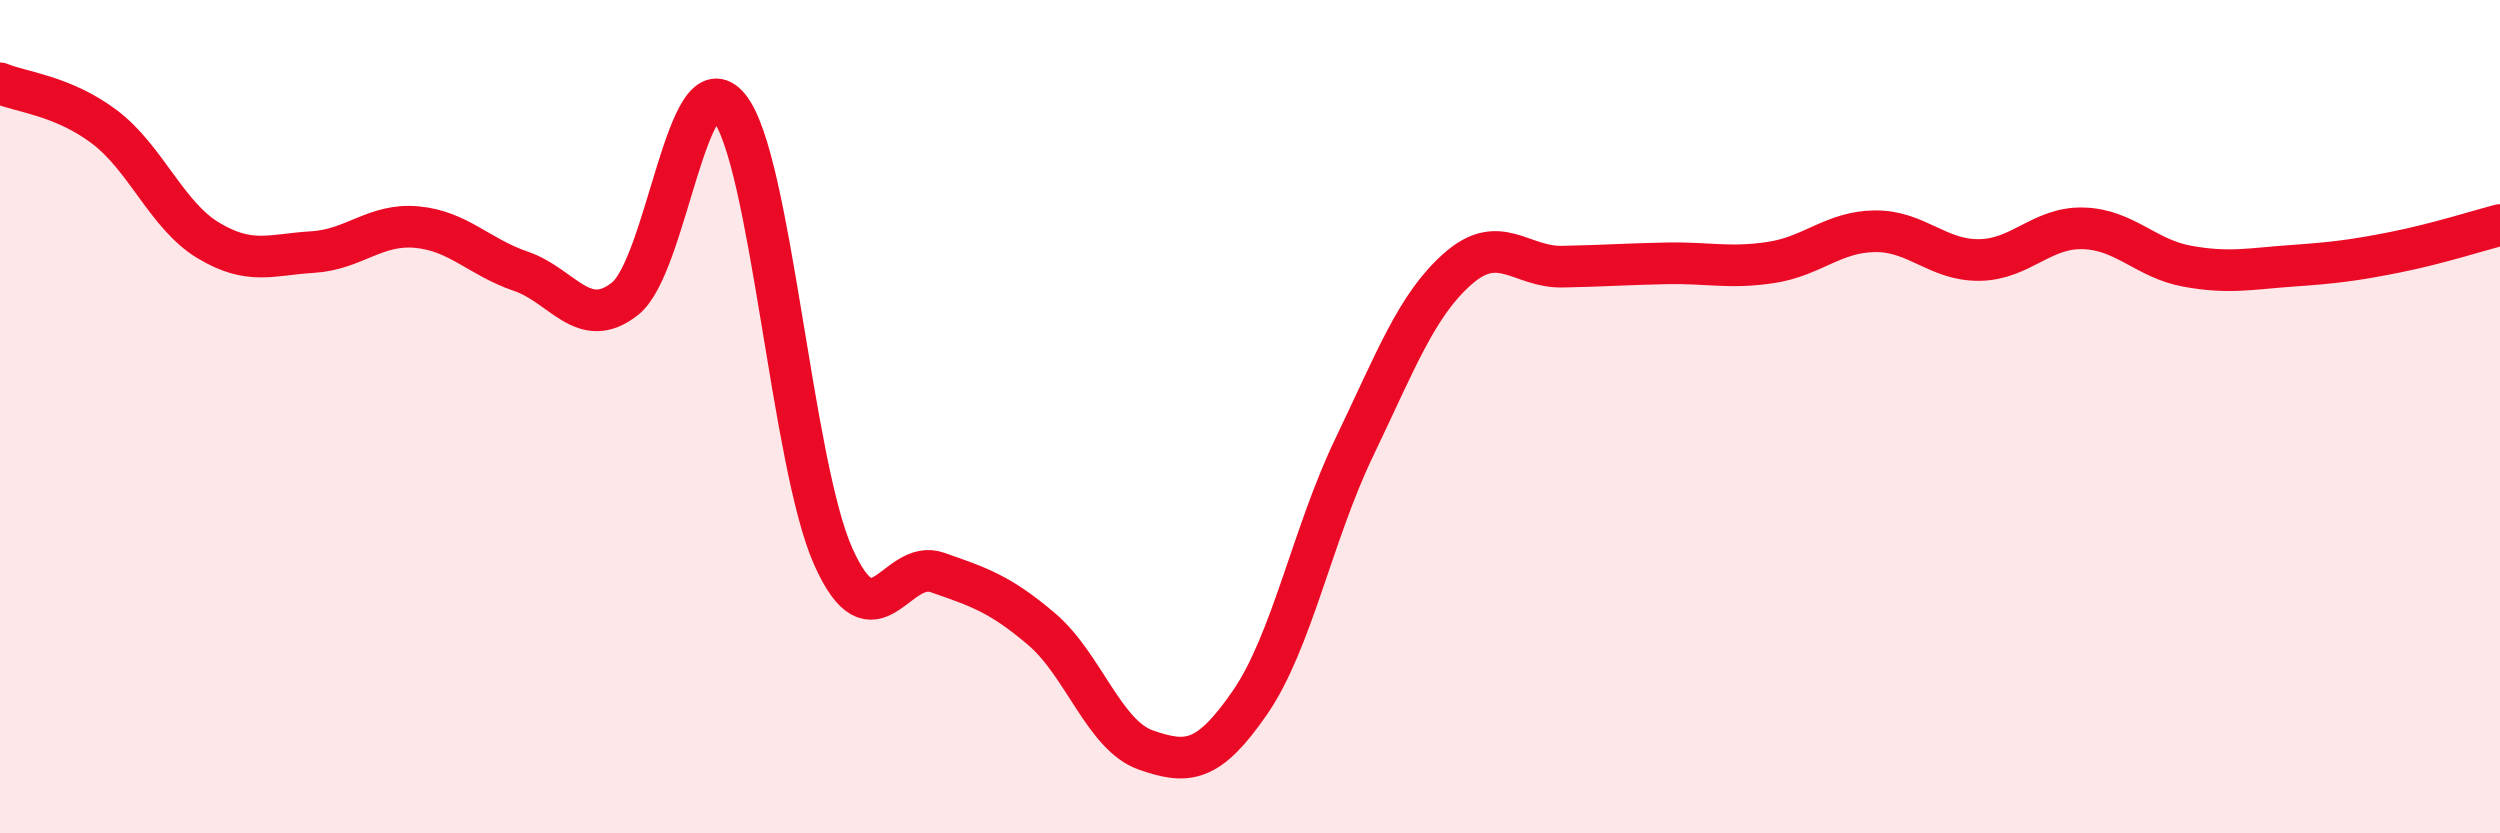
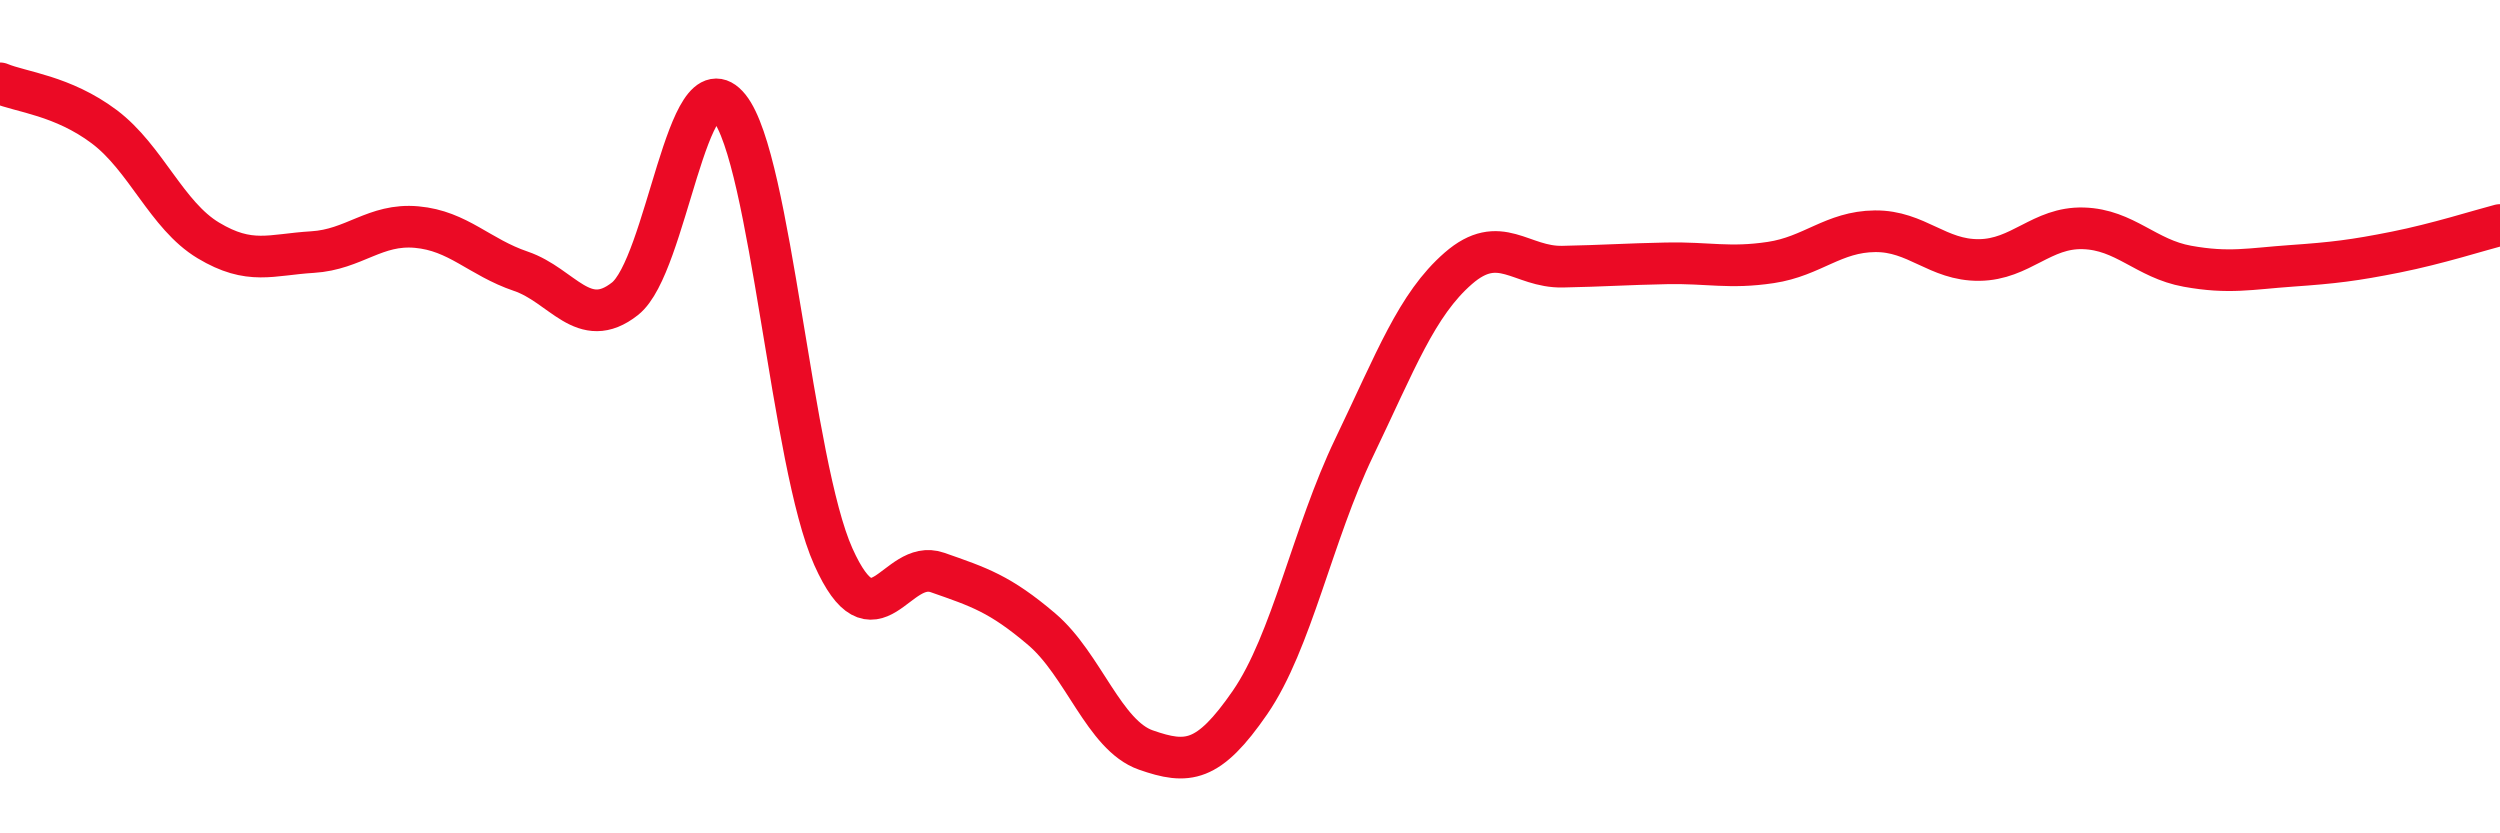
<svg xmlns="http://www.w3.org/2000/svg" width="60" height="20" viewBox="0 0 60 20">
-   <path d="M 0,2 C 0.5,2.21 1.5,2.29 2.5,3.04 C 3.5,3.79 4,5.17 5,5.77 C 6,6.37 6.5,6.11 7.5,6.05 C 8.5,5.99 9,5.36 10,5.45 C 11,5.54 11.5,6.17 12.5,6.51 C 13.5,6.85 14,7.96 15,7.17 C 16,6.38 16.5,1.34 17.5,2.58 C 18.5,3.82 19,11.13 20,13.36 C 21,15.59 21.5,13.39 22.5,13.74 C 23.5,14.09 24,14.25 25,15.1 C 26,15.95 26.5,17.65 27.5,18 C 28.5,18.35 29,18.31 30,16.86 C 31,15.41 31.5,12.82 32.5,10.74 C 33.5,8.66 34,7.31 35,6.44 C 36,5.57 36.5,6.42 37.5,6.4 C 38.5,6.38 39,6.34 40,6.32 C 41,6.3 41.5,6.45 42.5,6.3 C 43.5,6.15 44,5.56 45,5.55 C 46,5.54 46.5,6.25 47.5,6.24 C 48.5,6.23 49,5.45 50,5.48 C 51,5.51 51.5,6.21 52.5,6.39 C 53.5,6.57 54,6.45 55,6.38 C 56,6.31 56.5,6.25 57.5,6.05 C 58.5,5.85 59.5,5.53 60,5.4L60 20L0 20Z" fill="#EB0A25" opacity="0.1" stroke-linecap="round" stroke-linejoin="round" />
  <path d="M 0,2 C 0.5,2.21 1.5,2.29 2.5,3.04 C 3.5,3.79 4,5.17 5,5.77 C 6,6.37 6.5,6.11 7.5,6.05 C 8.5,5.99 9,5.36 10,5.45 C 11,5.54 11.5,6.17 12.5,6.51 C 13.5,6.85 14,7.96 15,7.17 C 16,6.38 16.5,1.34 17.5,2.58 C 18.5,3.82 19,11.13 20,13.36 C 21,15.59 21.5,13.39 22.5,13.74 C 23.5,14.09 24,14.25 25,15.1 C 26,15.95 26.5,17.65 27.5,18 C 28.5,18.35 29,18.31 30,16.86 C 31,15.41 31.5,12.82 32.5,10.74 C 33.5,8.66 34,7.31 35,6.44 C 36,5.57 36.5,6.42 37.5,6.4 C 38.5,6.38 39,6.34 40,6.32 C 41,6.3 41.5,6.45 42.5,6.3 C 43.5,6.15 44,5.56 45,5.55 C 46,5.54 46.5,6.25 47.5,6.24 C 48.5,6.23 49,5.45 50,5.48 C 51,5.51 51.5,6.21 52.5,6.39 C 53.5,6.57 54,6.45 55,6.38 C 56,6.31 56.5,6.25 57.5,6.05 C 58.5,5.85 59.5,5.53 60,5.4" stroke="#EB0A25" stroke-width="1" fill="none" stroke-linecap="round" stroke-linejoin="round" />
</svg>